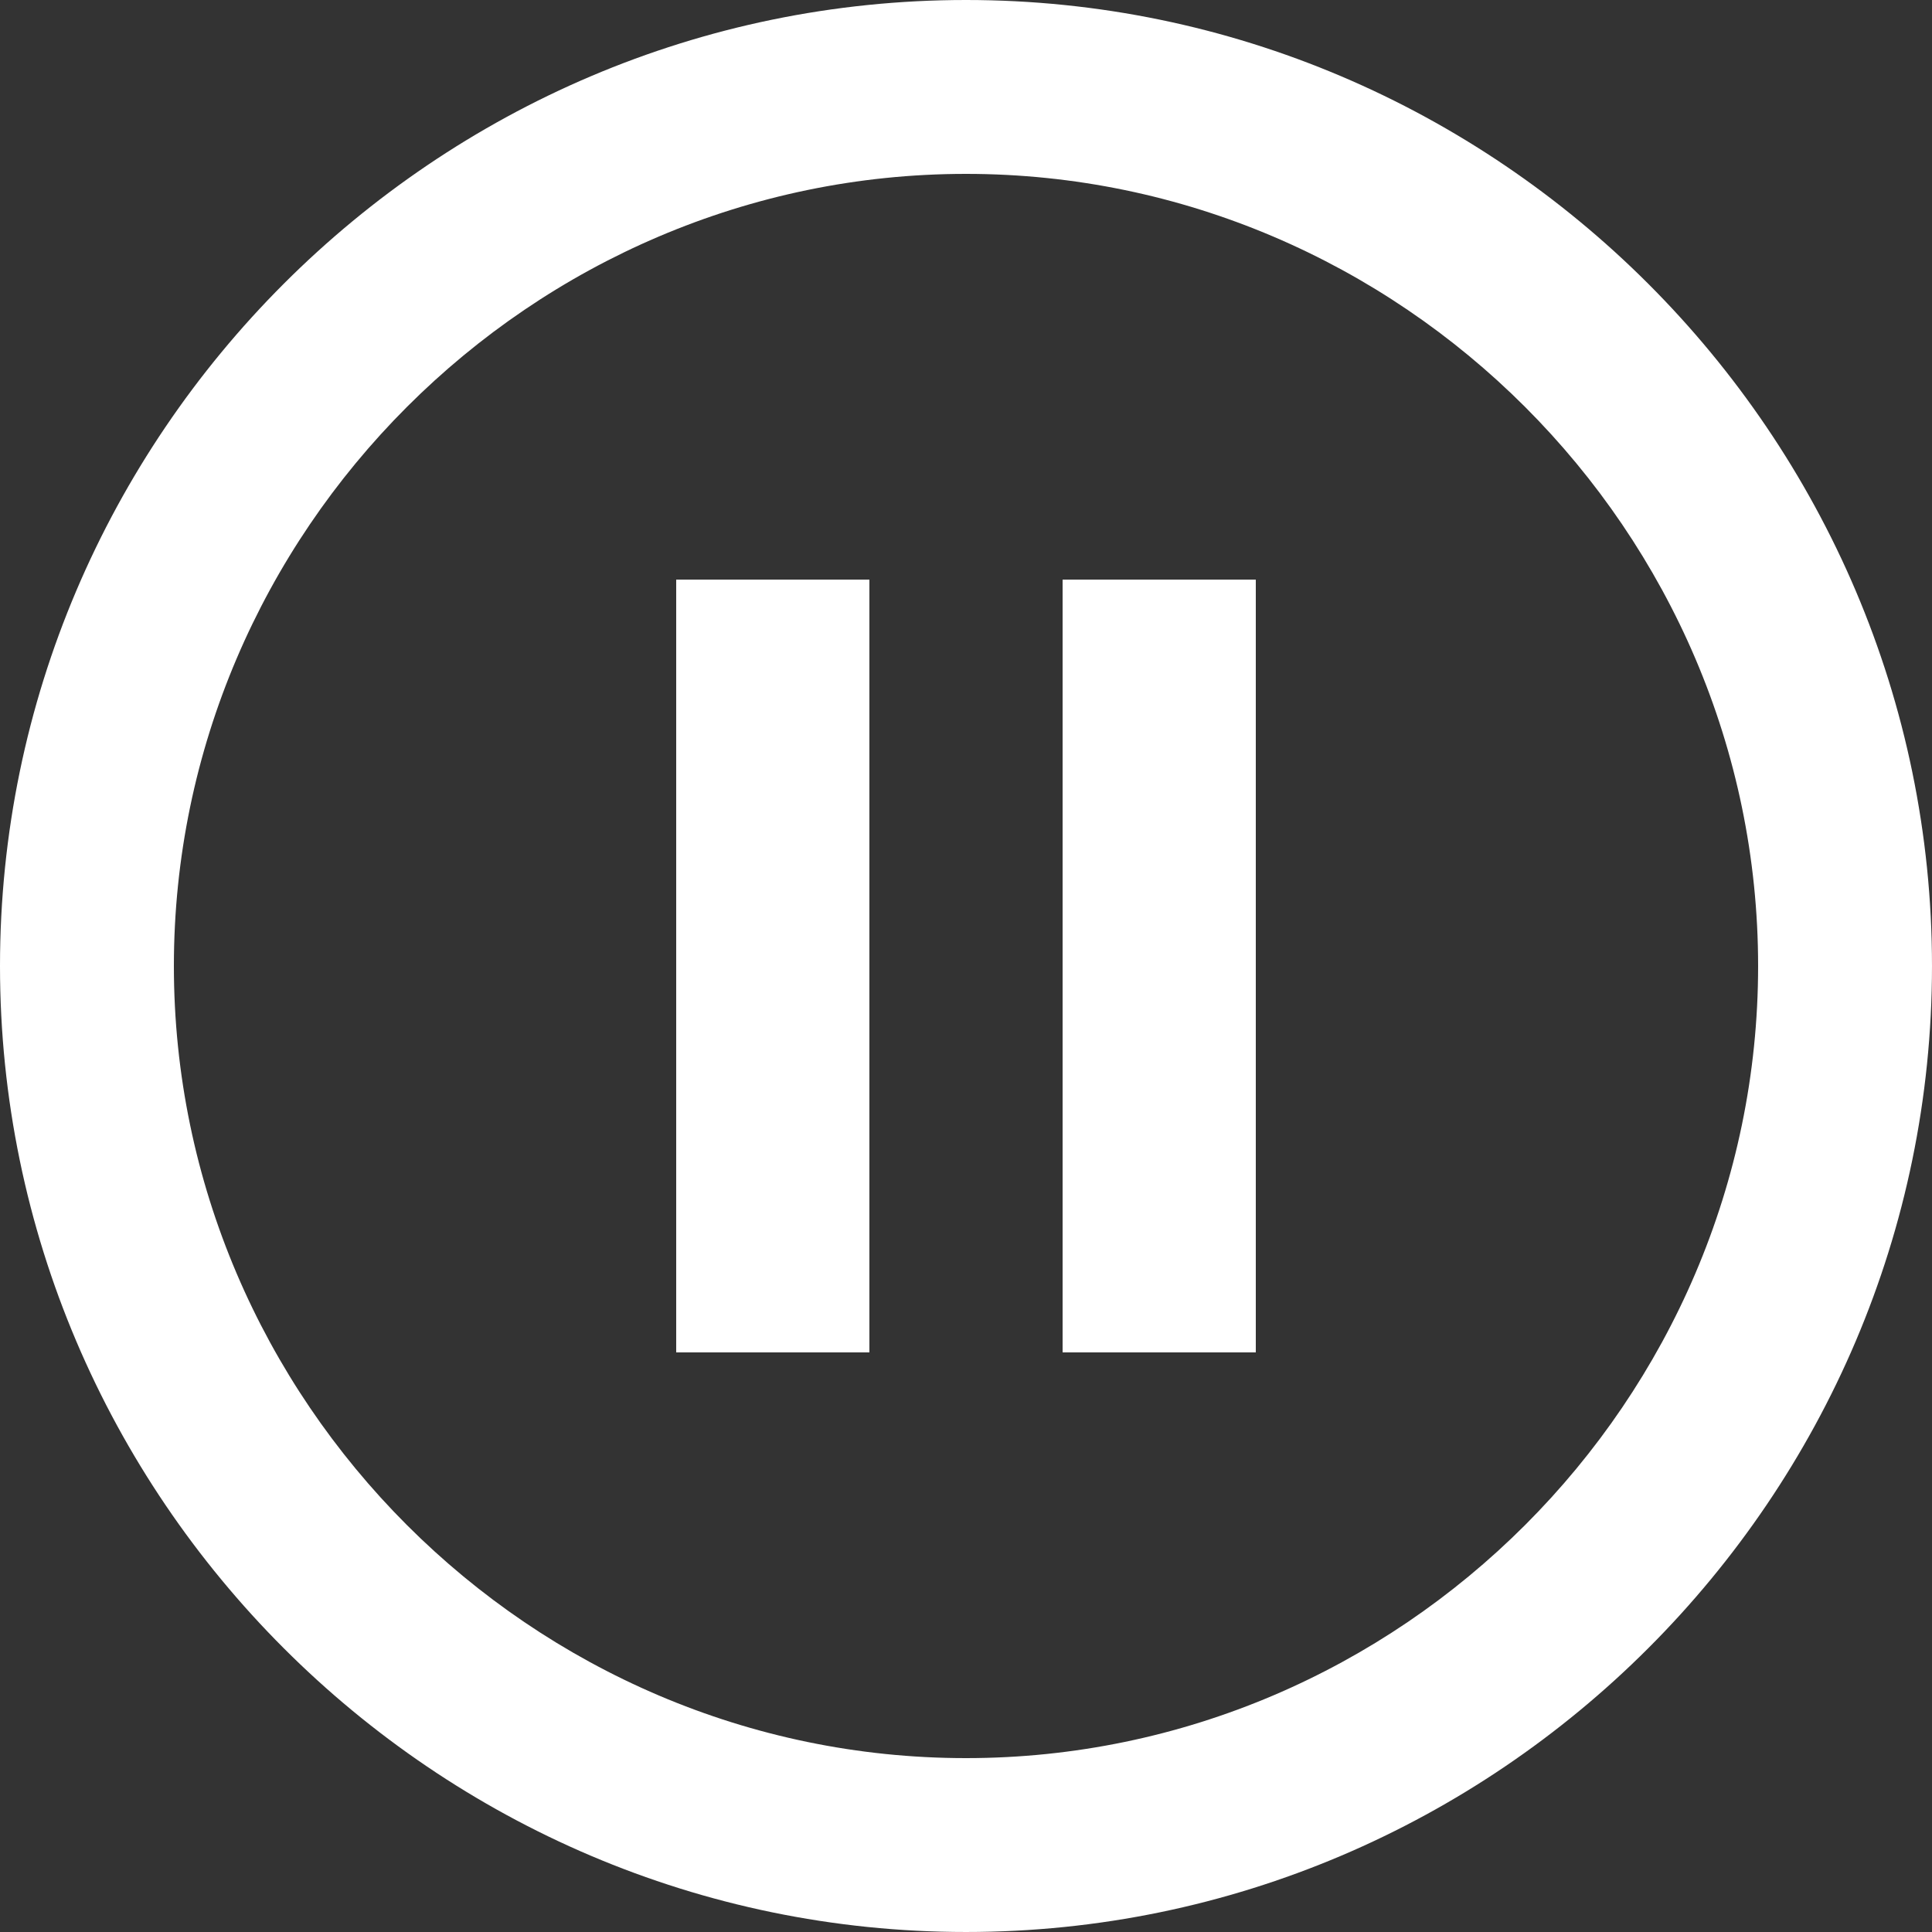
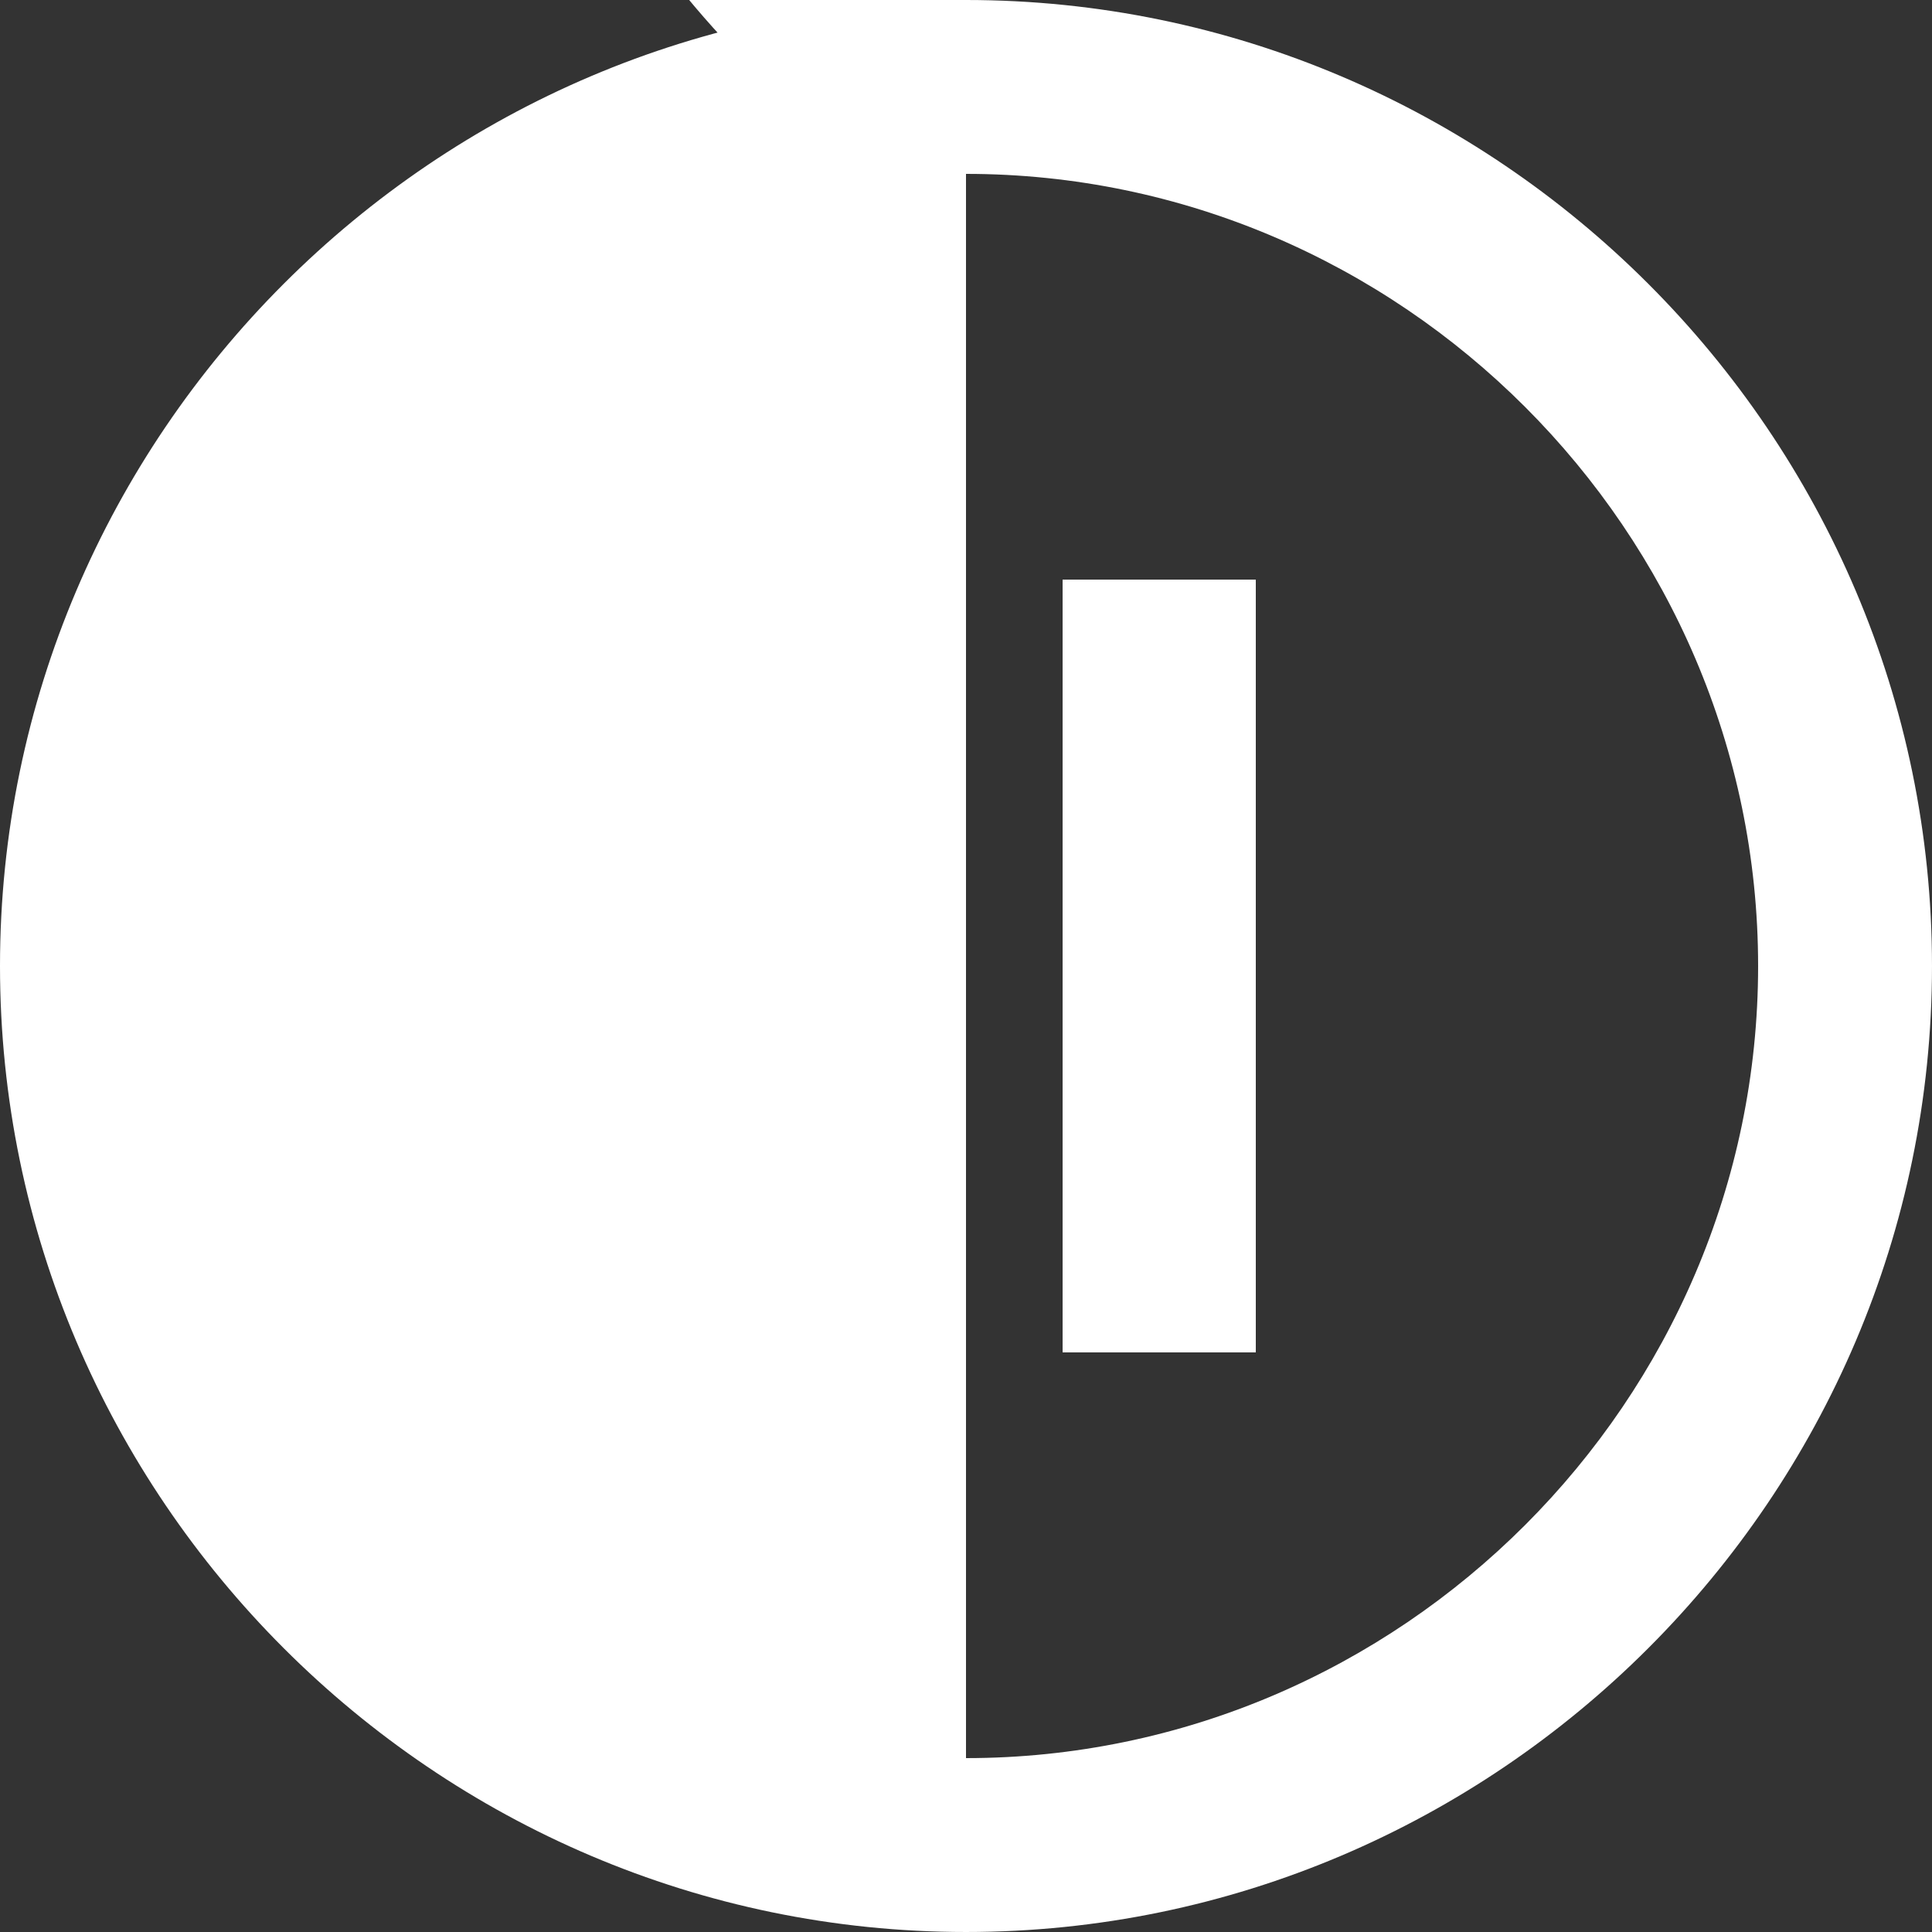
<svg xmlns="http://www.w3.org/2000/svg" version="1.1" id="Capa_1" x="0px" y="0px" viewBox="0 0 426.667 426.667" style="enable-background:new 0 0 426.667 426.667;" xml:space="preserve" fill="#ffffff">
  <rect x="0" y="0" width="426.667" height="426.667" fill="#333333" stroke="none" />
  <g>
    <g>
-       <path d="M213.333,0C96,0,0,96,0,213.333s96,213.333,213.333,213.333s213.333-96,213.333-213.333S330.667,0,213.333,0z     M213.333,388.267c-96,0-174.933-78.933-174.933-174.933S117.333,38.4,213.333,38.4s174.933,78.933,174.933,174.933    S309.333,388.267,213.333,388.267z" />
+       <path d="M213.333,0C96,0,0,96,0,213.333s96,213.333,213.333,213.333s213.333-96,213.333-213.333S330.667,0,213.333,0z     c-96,0-174.933-78.933-174.933-174.933S117.333,38.4,213.333,38.4s174.933,78.933,174.933,174.933    S309.333,388.267,213.333,388.267z" />
    </g>
  </g>
  <g>
    <g>
      <g>
-         <rect x="149.333" y="128" width="42.667" height="170.667" />
        <rect x="234.667" y="128" width="42.667" height="170.667" />
      </g>
    </g>
  </g>
</svg>